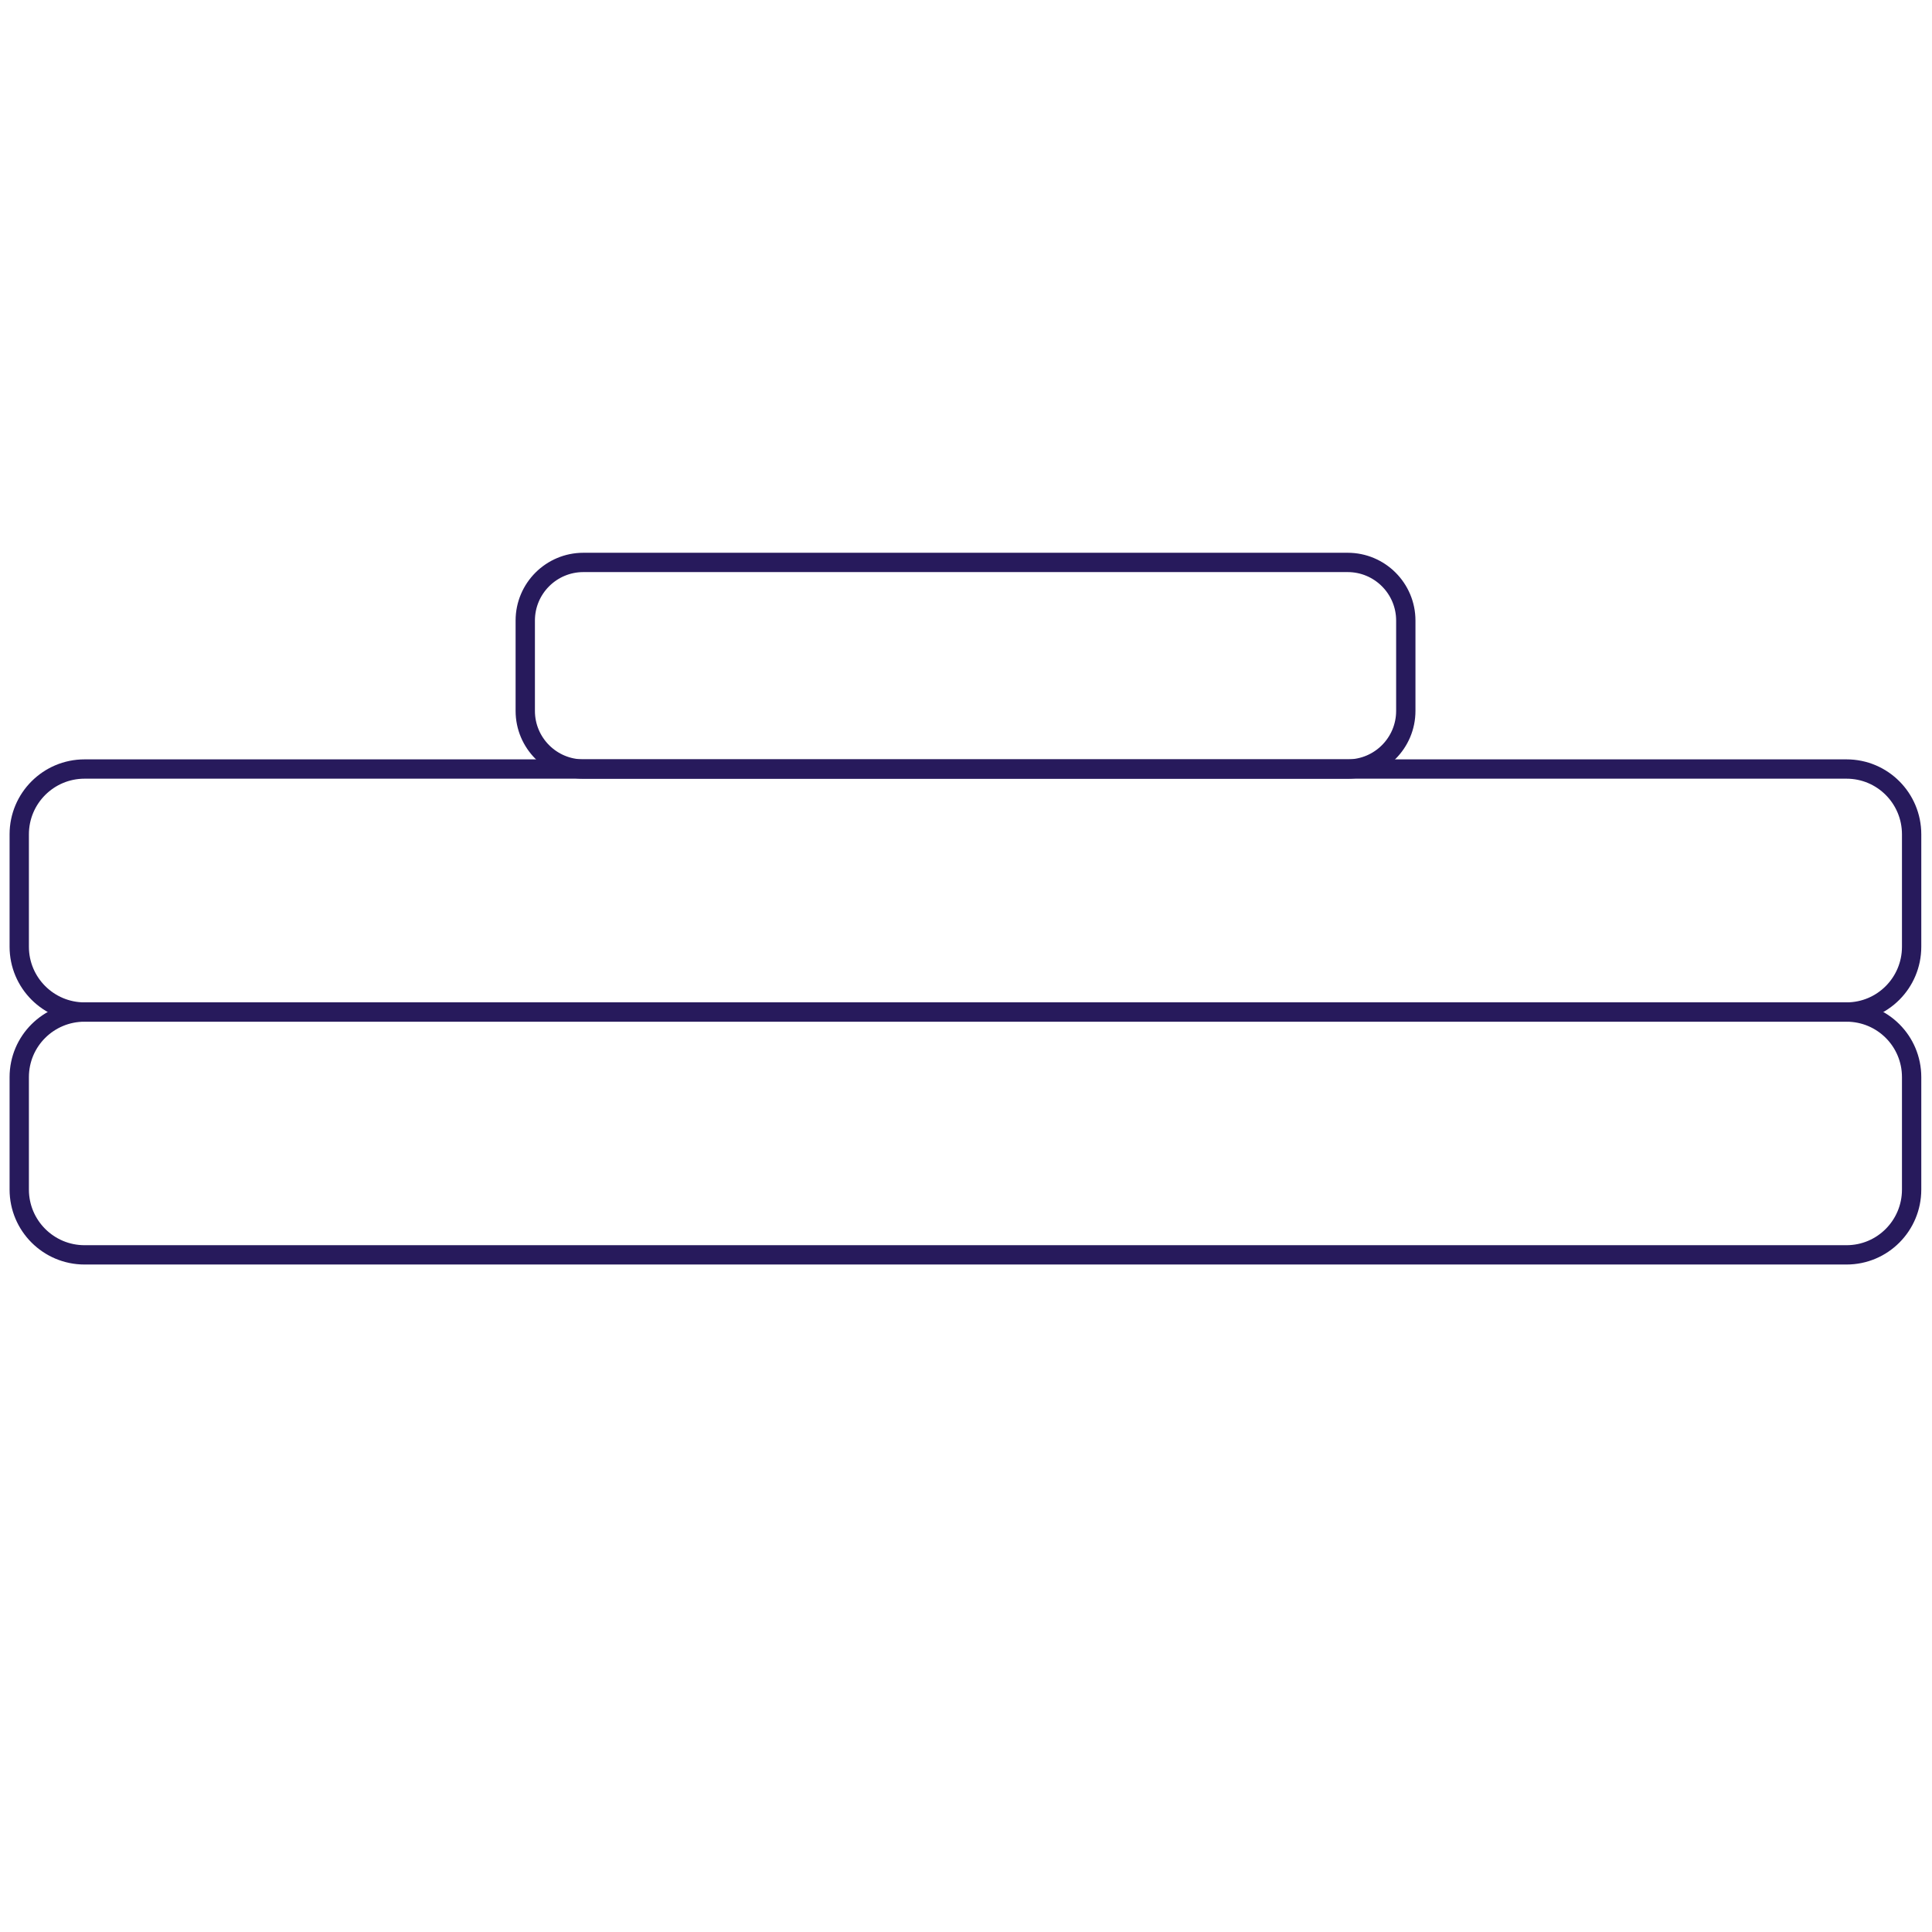
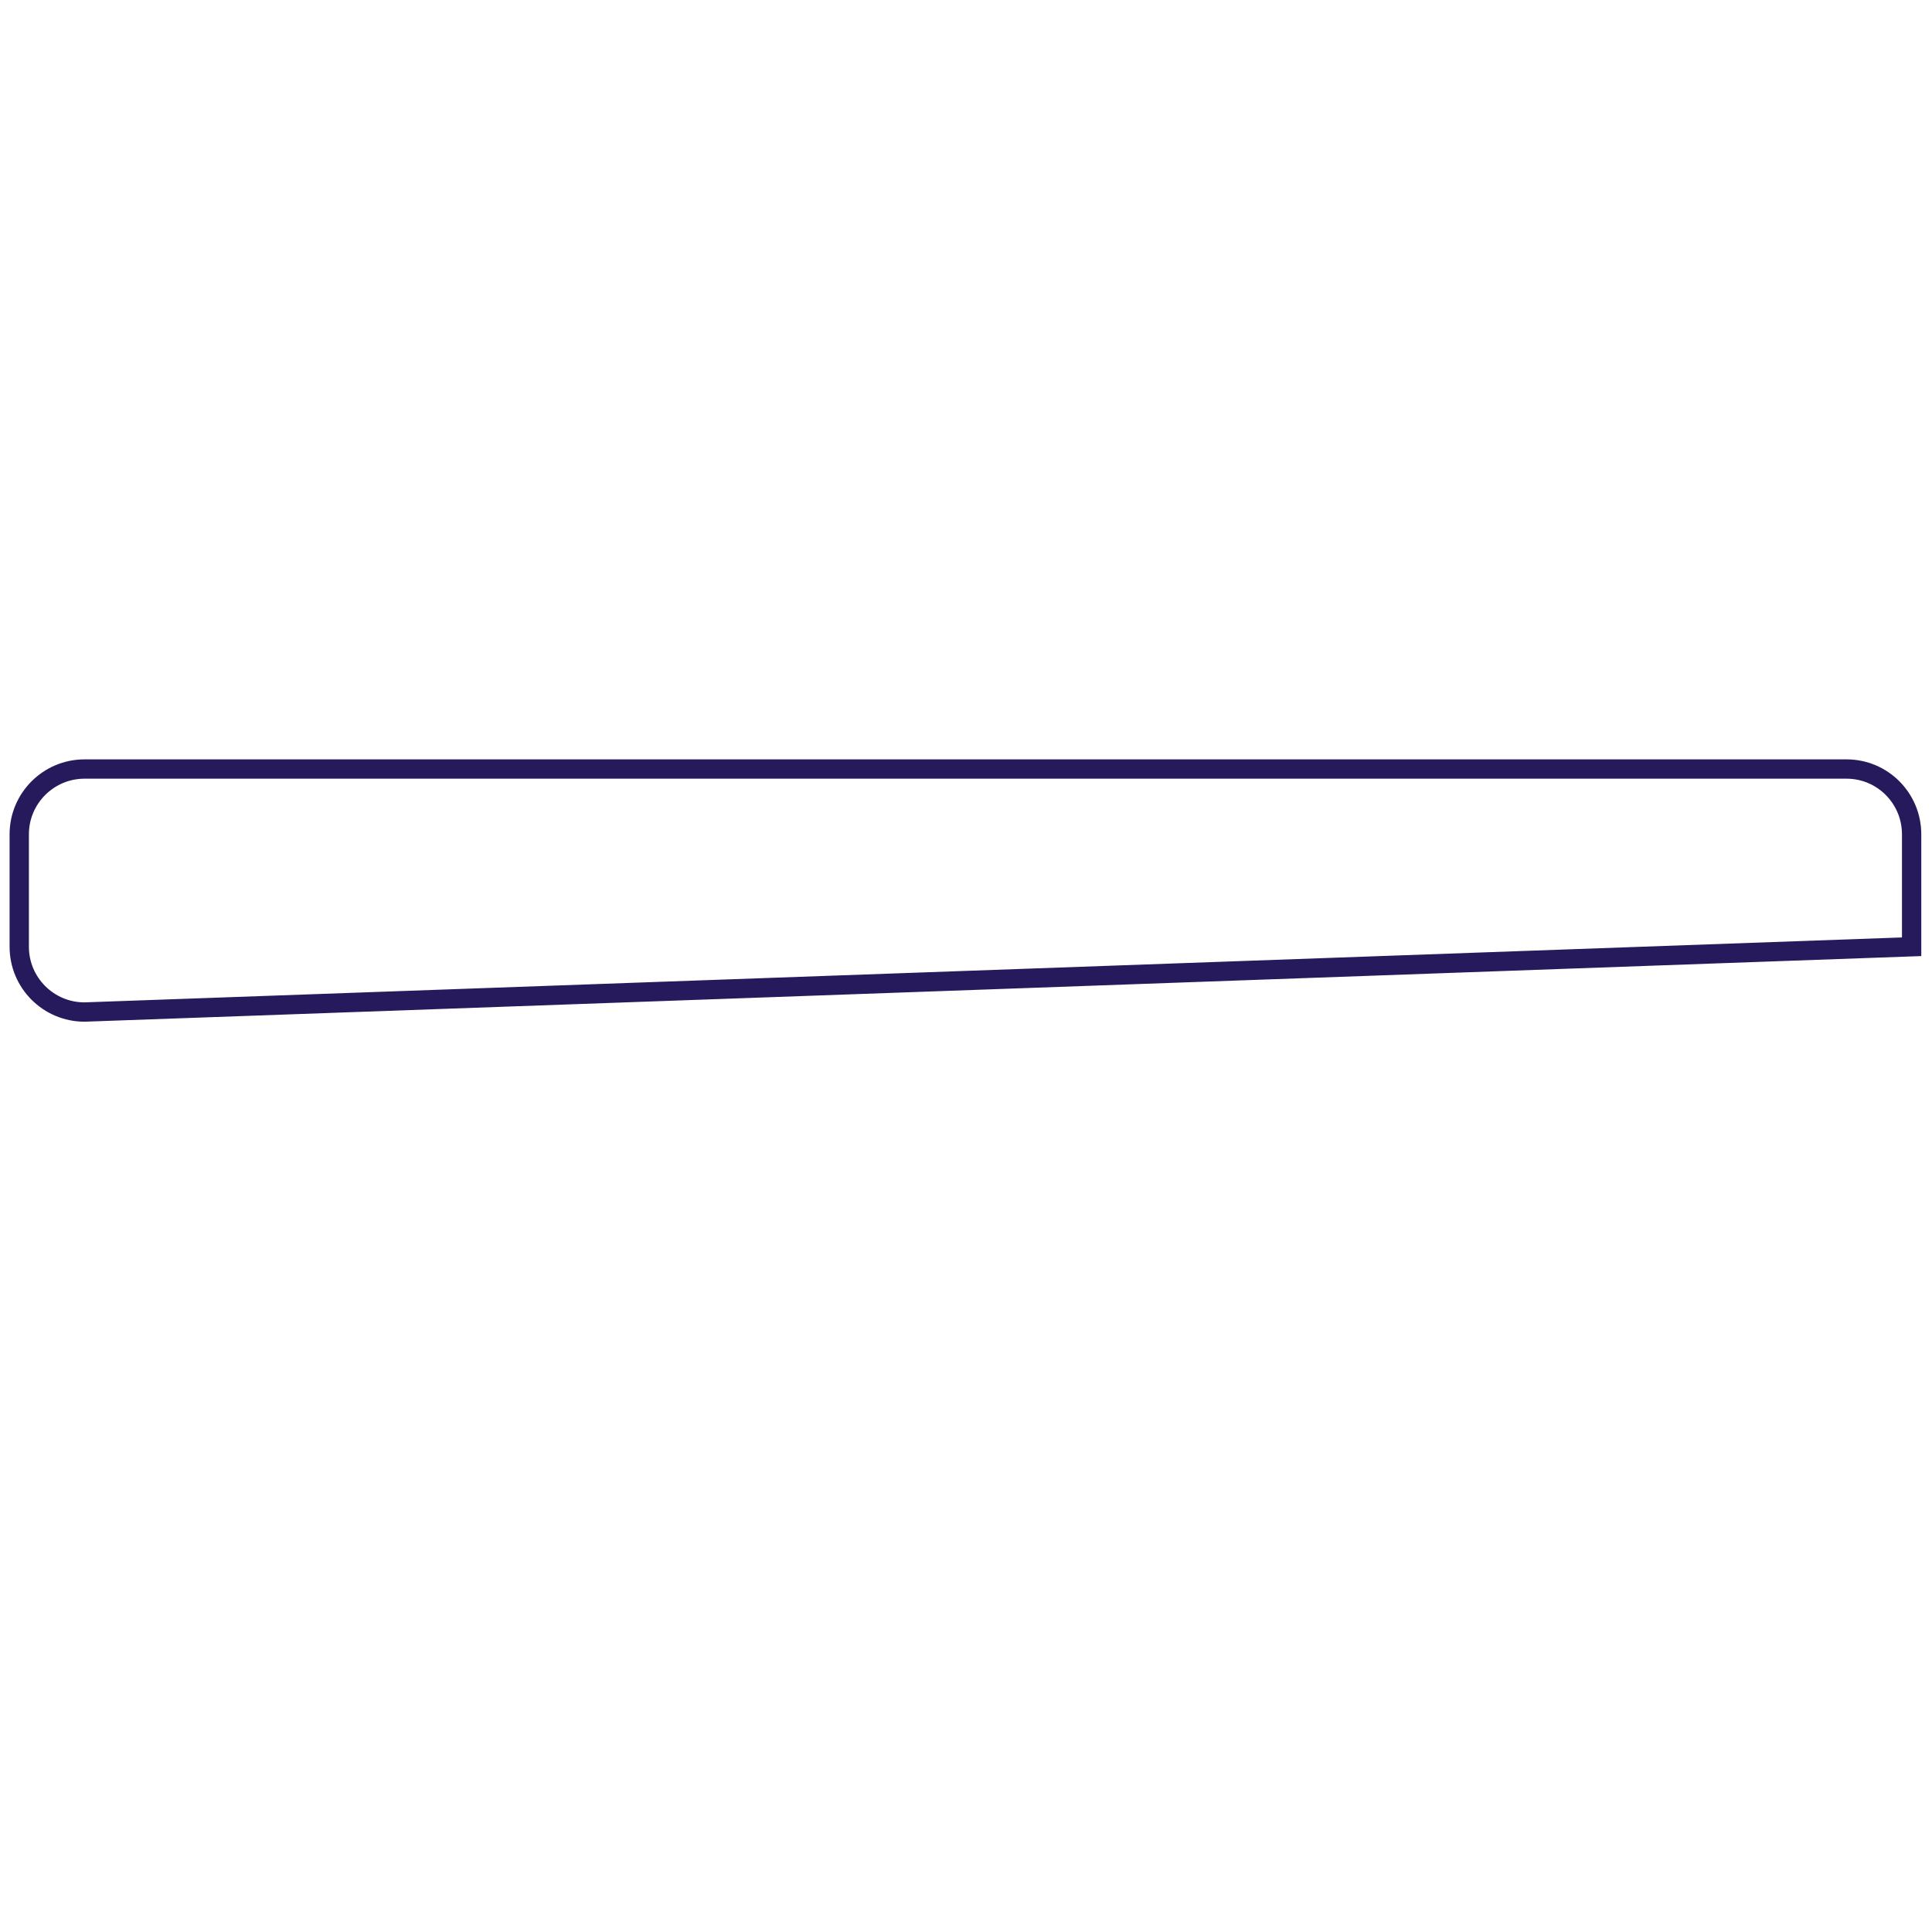
<svg xmlns="http://www.w3.org/2000/svg" width="40px" height="40px" viewBox="0 0 40 40" version="1.1">
  <g id="surface1">
-     <path style="fill:none;stroke-width:10;stroke-linecap:round;stroke-linejoin:miter;stroke:rgb(15.294%,10.196%,36.078%);stroke-opacity:1;stroke-miterlimit:10;" d="M 43.75 398.047 L 955.762 398.047 C 974.414 398.047 989.453 413.184 989.453 431.836 L 989.453 490.039 C 989.453 508.691 974.414 523.828 955.762 523.828 L 43.75 523.828 C 25.098 523.828 9.961 508.691 9.961 490.039 L 9.961 431.836 C 9.961 413.184 25.098 398.047 43.75 398.047 Z M 43.75 398.047 " transform="matrix(0.04,0,0,0.04,0,0)" />
-     <path style="fill:none;stroke-width:10;stroke-linecap:round;stroke-linejoin:miter;stroke:rgb(15.294%,10.196%,36.078%);stroke-opacity:1;stroke-miterlimit:10;" d="M 43.75 523.828 L 955.762 523.828 C 974.414 523.828 989.453 538.867 989.453 557.52 L 989.453 615.723 C 989.453 634.375 974.414 649.512 955.762 649.512 L 43.75 649.512 C 25.098 649.512 9.961 634.375 9.961 615.723 L 9.961 557.52 C 9.961 538.867 25.098 523.828 43.75 523.828 Z M 43.75 523.828 " transform="matrix(0.04,0,0,0.04,0,0)" />
-     <path style="fill:none;stroke-width:10;stroke-linecap:round;stroke-linejoin:miter;stroke:rgb(15.294%,10.196%,36.078%);stroke-opacity:1;stroke-miterlimit:10;" d="M 301.953 291.113 L 697.559 291.113 C 714.16 291.113 727.637 304.59 727.637 321.191 L 727.637 367.969 C 727.637 384.57 714.16 398.047 697.559 398.047 L 301.953 398.047 C 285.352 398.047 271.875 384.57 271.875 367.969 L 271.875 321.191 C 271.875 304.59 285.352 291.113 301.953 291.113 Z M 301.953 291.113 " transform="matrix(0.04,0,0,0.04,0,0)" />
+     <path style="fill:none;stroke-width:10;stroke-linecap:round;stroke-linejoin:miter;stroke:rgb(15.294%,10.196%,36.078%);stroke-opacity:1;stroke-miterlimit:10;" d="M 43.75 398.047 L 955.762 398.047 C 974.414 398.047 989.453 413.184 989.453 431.836 L 989.453 490.039 L 43.75 523.828 C 25.098 523.828 9.961 508.691 9.961 490.039 L 9.961 431.836 C 9.961 413.184 25.098 398.047 43.75 398.047 Z M 43.75 398.047 " transform="matrix(0.04,0,0,0.04,0,0)" />
  </g>
</svg>